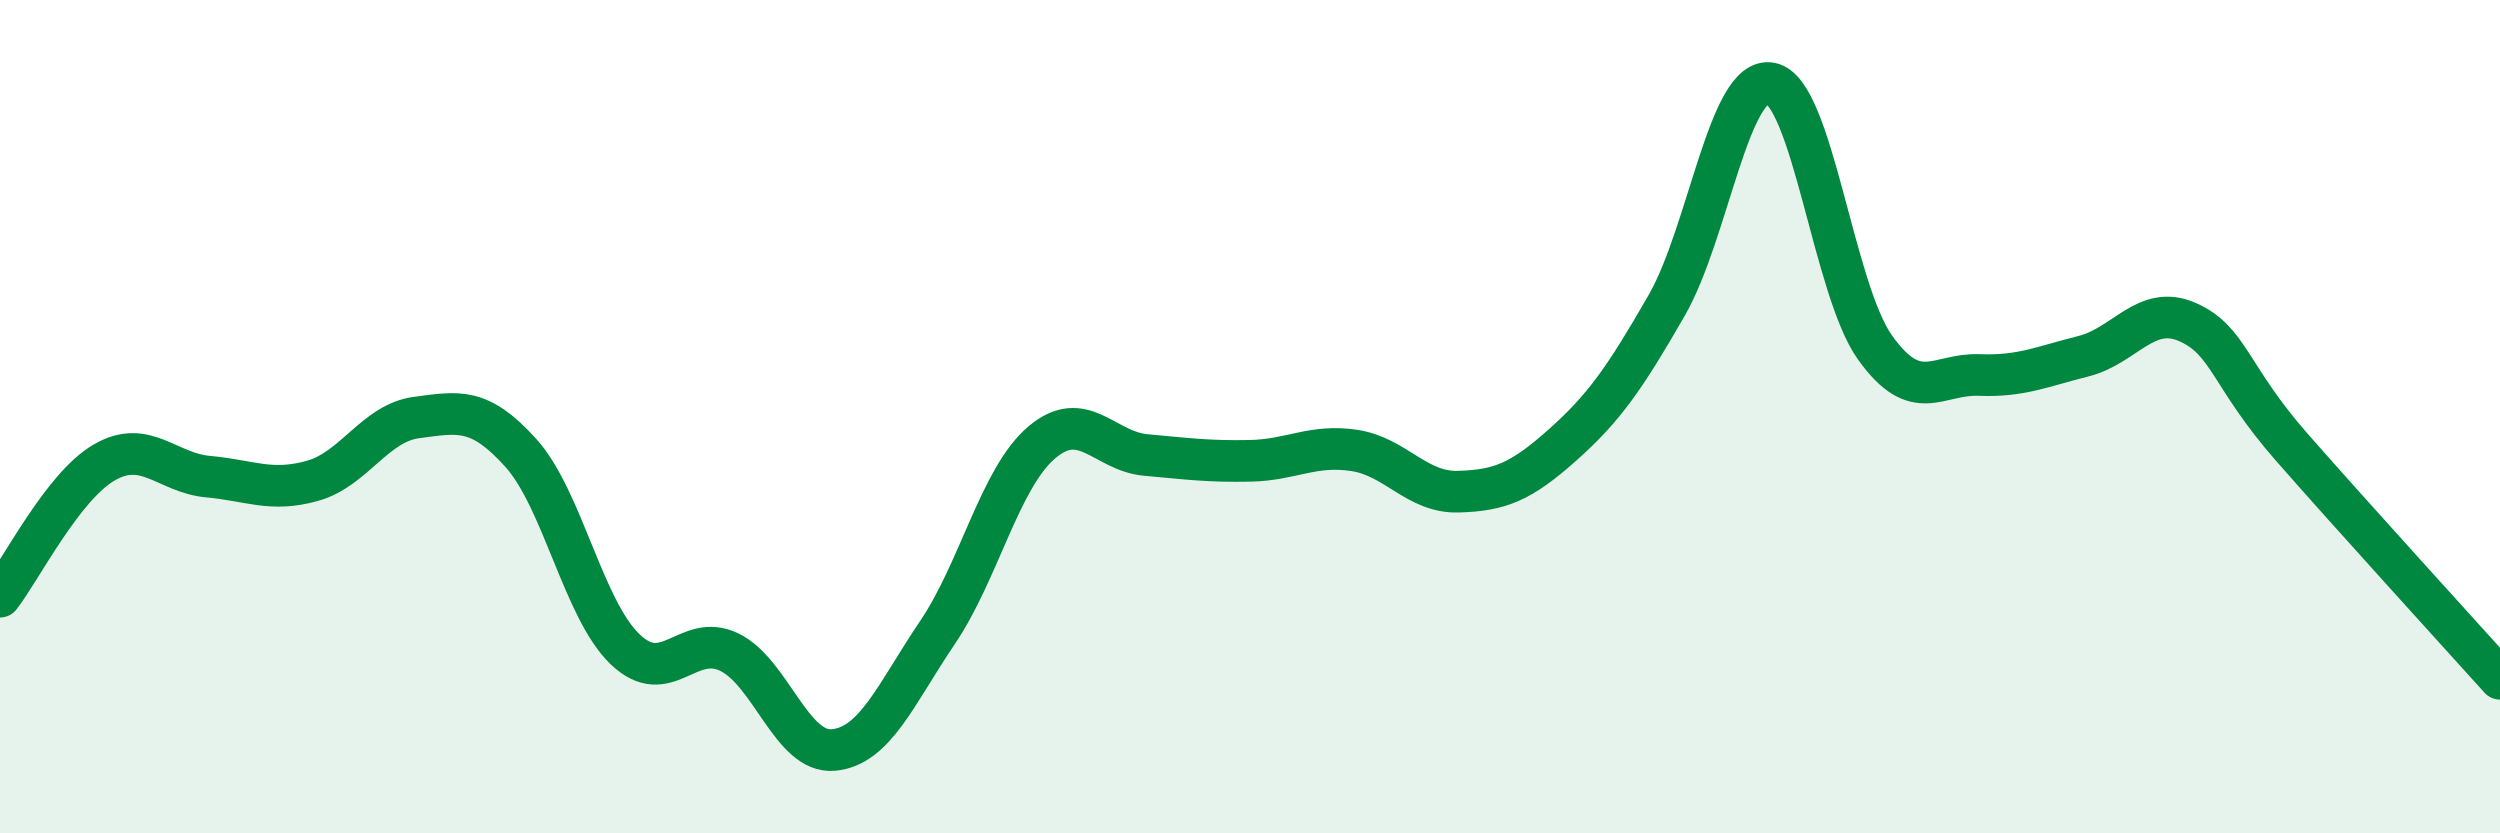
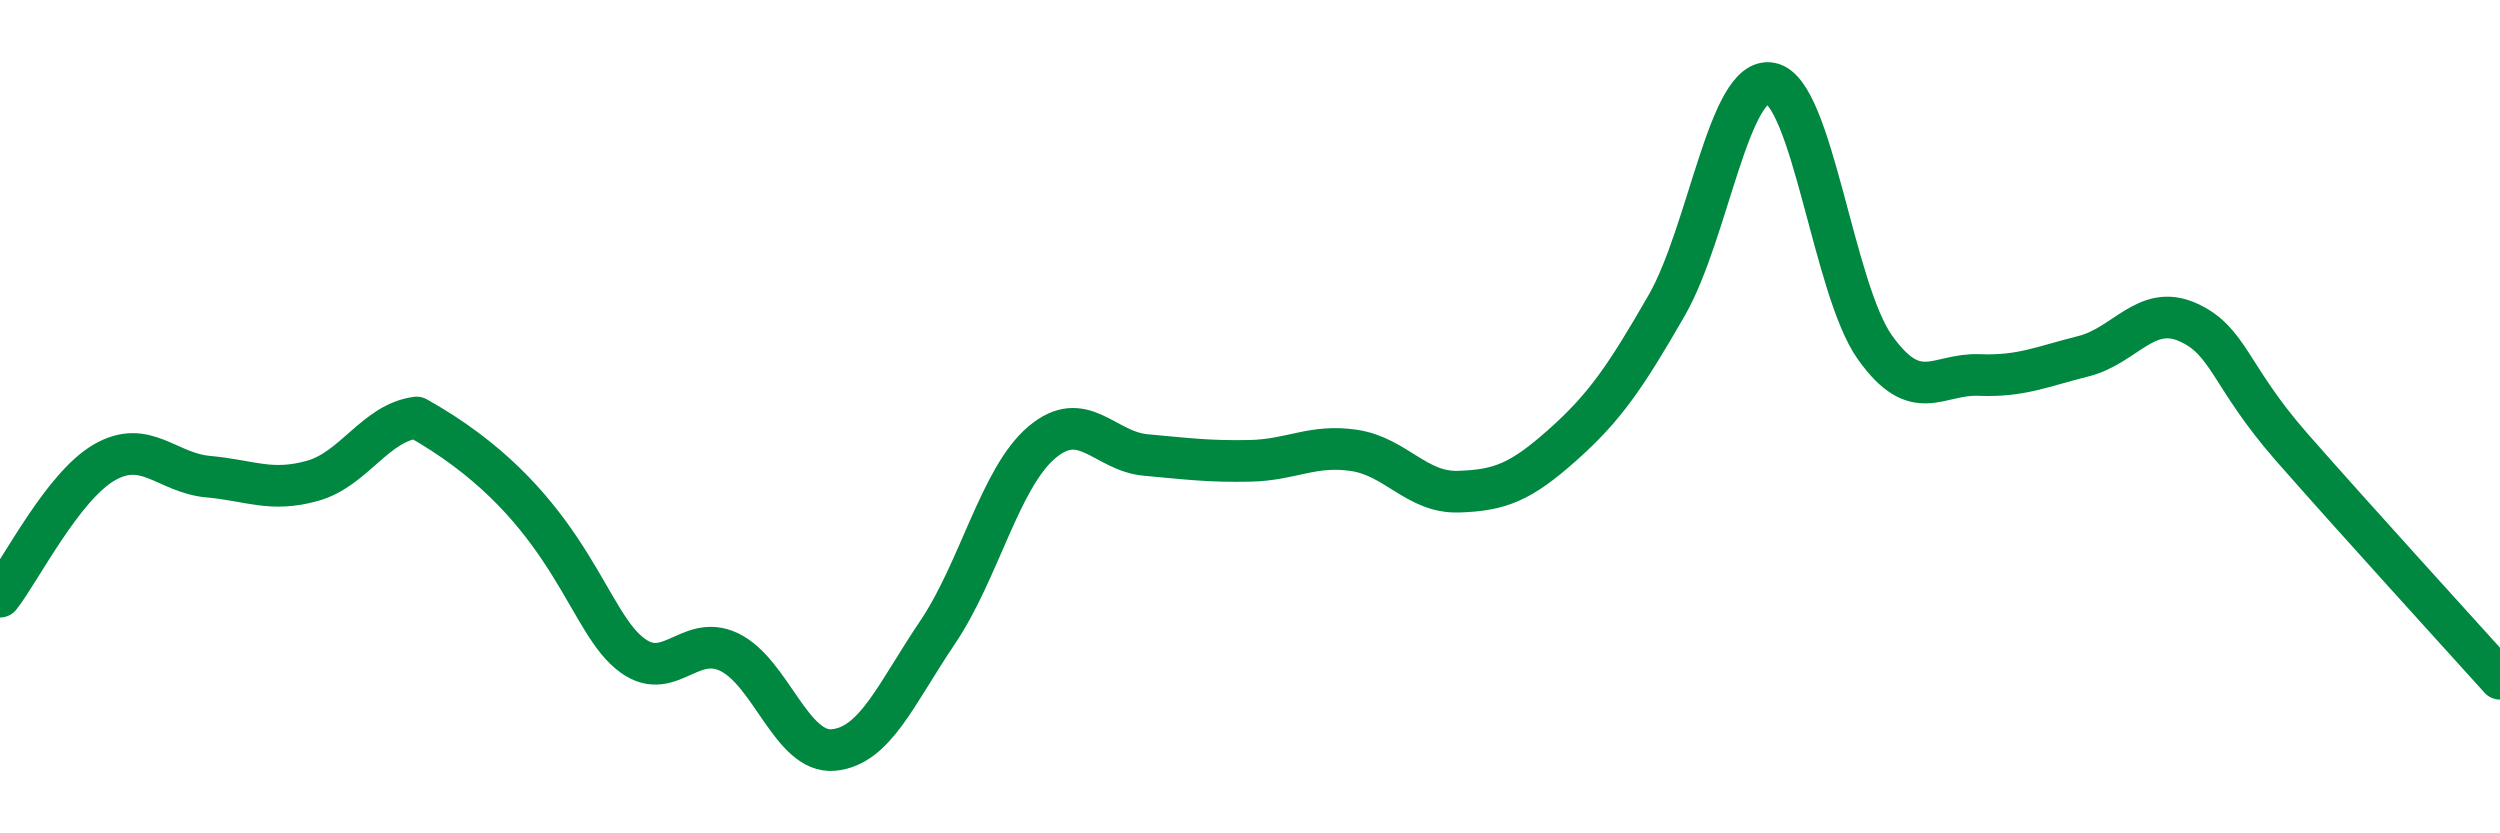
<svg xmlns="http://www.w3.org/2000/svg" width="60" height="20" viewBox="0 0 60 20">
-   <path d="M 0,14.32 C 0.5,13.68 1.5,11.68 2.5,11.1 C 3.5,10.52 4,11.35 5,11.44 C 6,11.53 6.5,11.82 7.5,11.54 C 8.5,11.26 9,10.15 10,10.02 C 11,9.89 11.5,9.76 12.5,10.87 C 13.5,11.98 14,14.62 15,15.58 C 16,16.54 16.5,15.17 17.5,15.65 C 18.5,16.13 19,18.09 20,18 C 21,17.91 21.5,16.66 22.5,15.18 C 23.5,13.7 24,11.47 25,10.62 C 26,9.77 26.5,10.83 27.5,10.92 C 28.5,11.01 29,11.08 30,11.06 C 31,11.04 31.5,10.66 32.5,10.81 C 33.5,10.96 34,11.83 35,11.8 C 36,11.77 36.5,11.57 37.5,10.68 C 38.5,9.79 39,9.07 40,7.33 C 41,5.59 41.5,1.8 42.5,2 C 43.5,2.2 44,6.94 45,8.34 C 46,9.74 46.5,8.96 47.5,9 C 48.5,9.04 49,8.8 50,8.55 C 51,8.3 51.5,7.29 52.5,7.73 C 53.5,8.17 53.5,9.02 55,10.73 C 56.5,12.44 59,15.18 60,16.29L60 20L0 20Z" fill="#008740" opacity="0.1" stroke-linecap="round" stroke-linejoin="round" />
-   <path d="M 0,14.32 C 0.5,13.68 1.5,11.68 2.5,11.1 C 3.5,10.52 4,11.35 5,11.44 C 6,11.53 6.5,11.82 7.5,11.54 C 8.5,11.26 9,10.15 10,10.02 C 11,9.89 11.5,9.76 12.5,10.87 C 13.5,11.98 14,14.62 15,15.58 C 16,16.54 16.5,15.17 17.5,15.65 C 18.5,16.13 19,18.09 20,18 C 21,17.91 21.5,16.66 22.5,15.18 C 23.5,13.7 24,11.47 25,10.62 C 26,9.77 26.5,10.83 27.5,10.92 C 28.5,11.01 29,11.08 30,11.06 C 31,11.04 31.5,10.66 32.5,10.81 C 33.5,10.96 34,11.83 35,11.8 C 36,11.77 36.5,11.57 37.5,10.68 C 38.5,9.79 39,9.07 40,7.33 C 41,5.59 41.5,1.8 42.5,2 C 43.5,2.2 44,6.94 45,8.34 C 46,9.74 46.5,8.96 47.5,9 C 48.5,9.04 49,8.8 50,8.55 C 51,8.3 51.5,7.29 52.5,7.73 C 53.5,8.17 53.5,9.02 55,10.73 C 56.5,12.44 59,15.18 60,16.29" stroke="#008740" stroke-width="1" fill="none" stroke-linecap="round" stroke-linejoin="round" />
+   <path d="M 0,14.32 C 0.5,13.68 1.5,11.68 2.5,11.1 C 3.5,10.52 4,11.35 5,11.44 C 6,11.53 6.5,11.82 7.5,11.54 C 8.5,11.26 9,10.15 10,10.02 C 13.5,11.98 14,14.62 15,15.58 C 16,16.54 16.5,15.17 17.5,15.65 C 18.5,16.13 19,18.09 20,18 C 21,17.91 21.5,16.66 22.5,15.18 C 23.5,13.7 24,11.47 25,10.62 C 26,9.77 26.5,10.83 27.5,10.92 C 28.5,11.01 29,11.08 30,11.06 C 31,11.04 31.5,10.66 32.5,10.81 C 33.5,10.96 34,11.83 35,11.8 C 36,11.77 36.5,11.57 37.5,10.68 C 38.5,9.79 39,9.07 40,7.33 C 41,5.59 41.5,1.8 42.5,2 C 43.5,2.2 44,6.94 45,8.34 C 46,9.74 46.5,8.96 47.5,9 C 48.5,9.04 49,8.8 50,8.55 C 51,8.3 51.5,7.29 52.5,7.73 C 53.5,8.17 53.5,9.02 55,10.73 C 56.5,12.44 59,15.18 60,16.29" stroke="#008740" stroke-width="1" fill="none" stroke-linecap="round" stroke-linejoin="round" />
</svg>